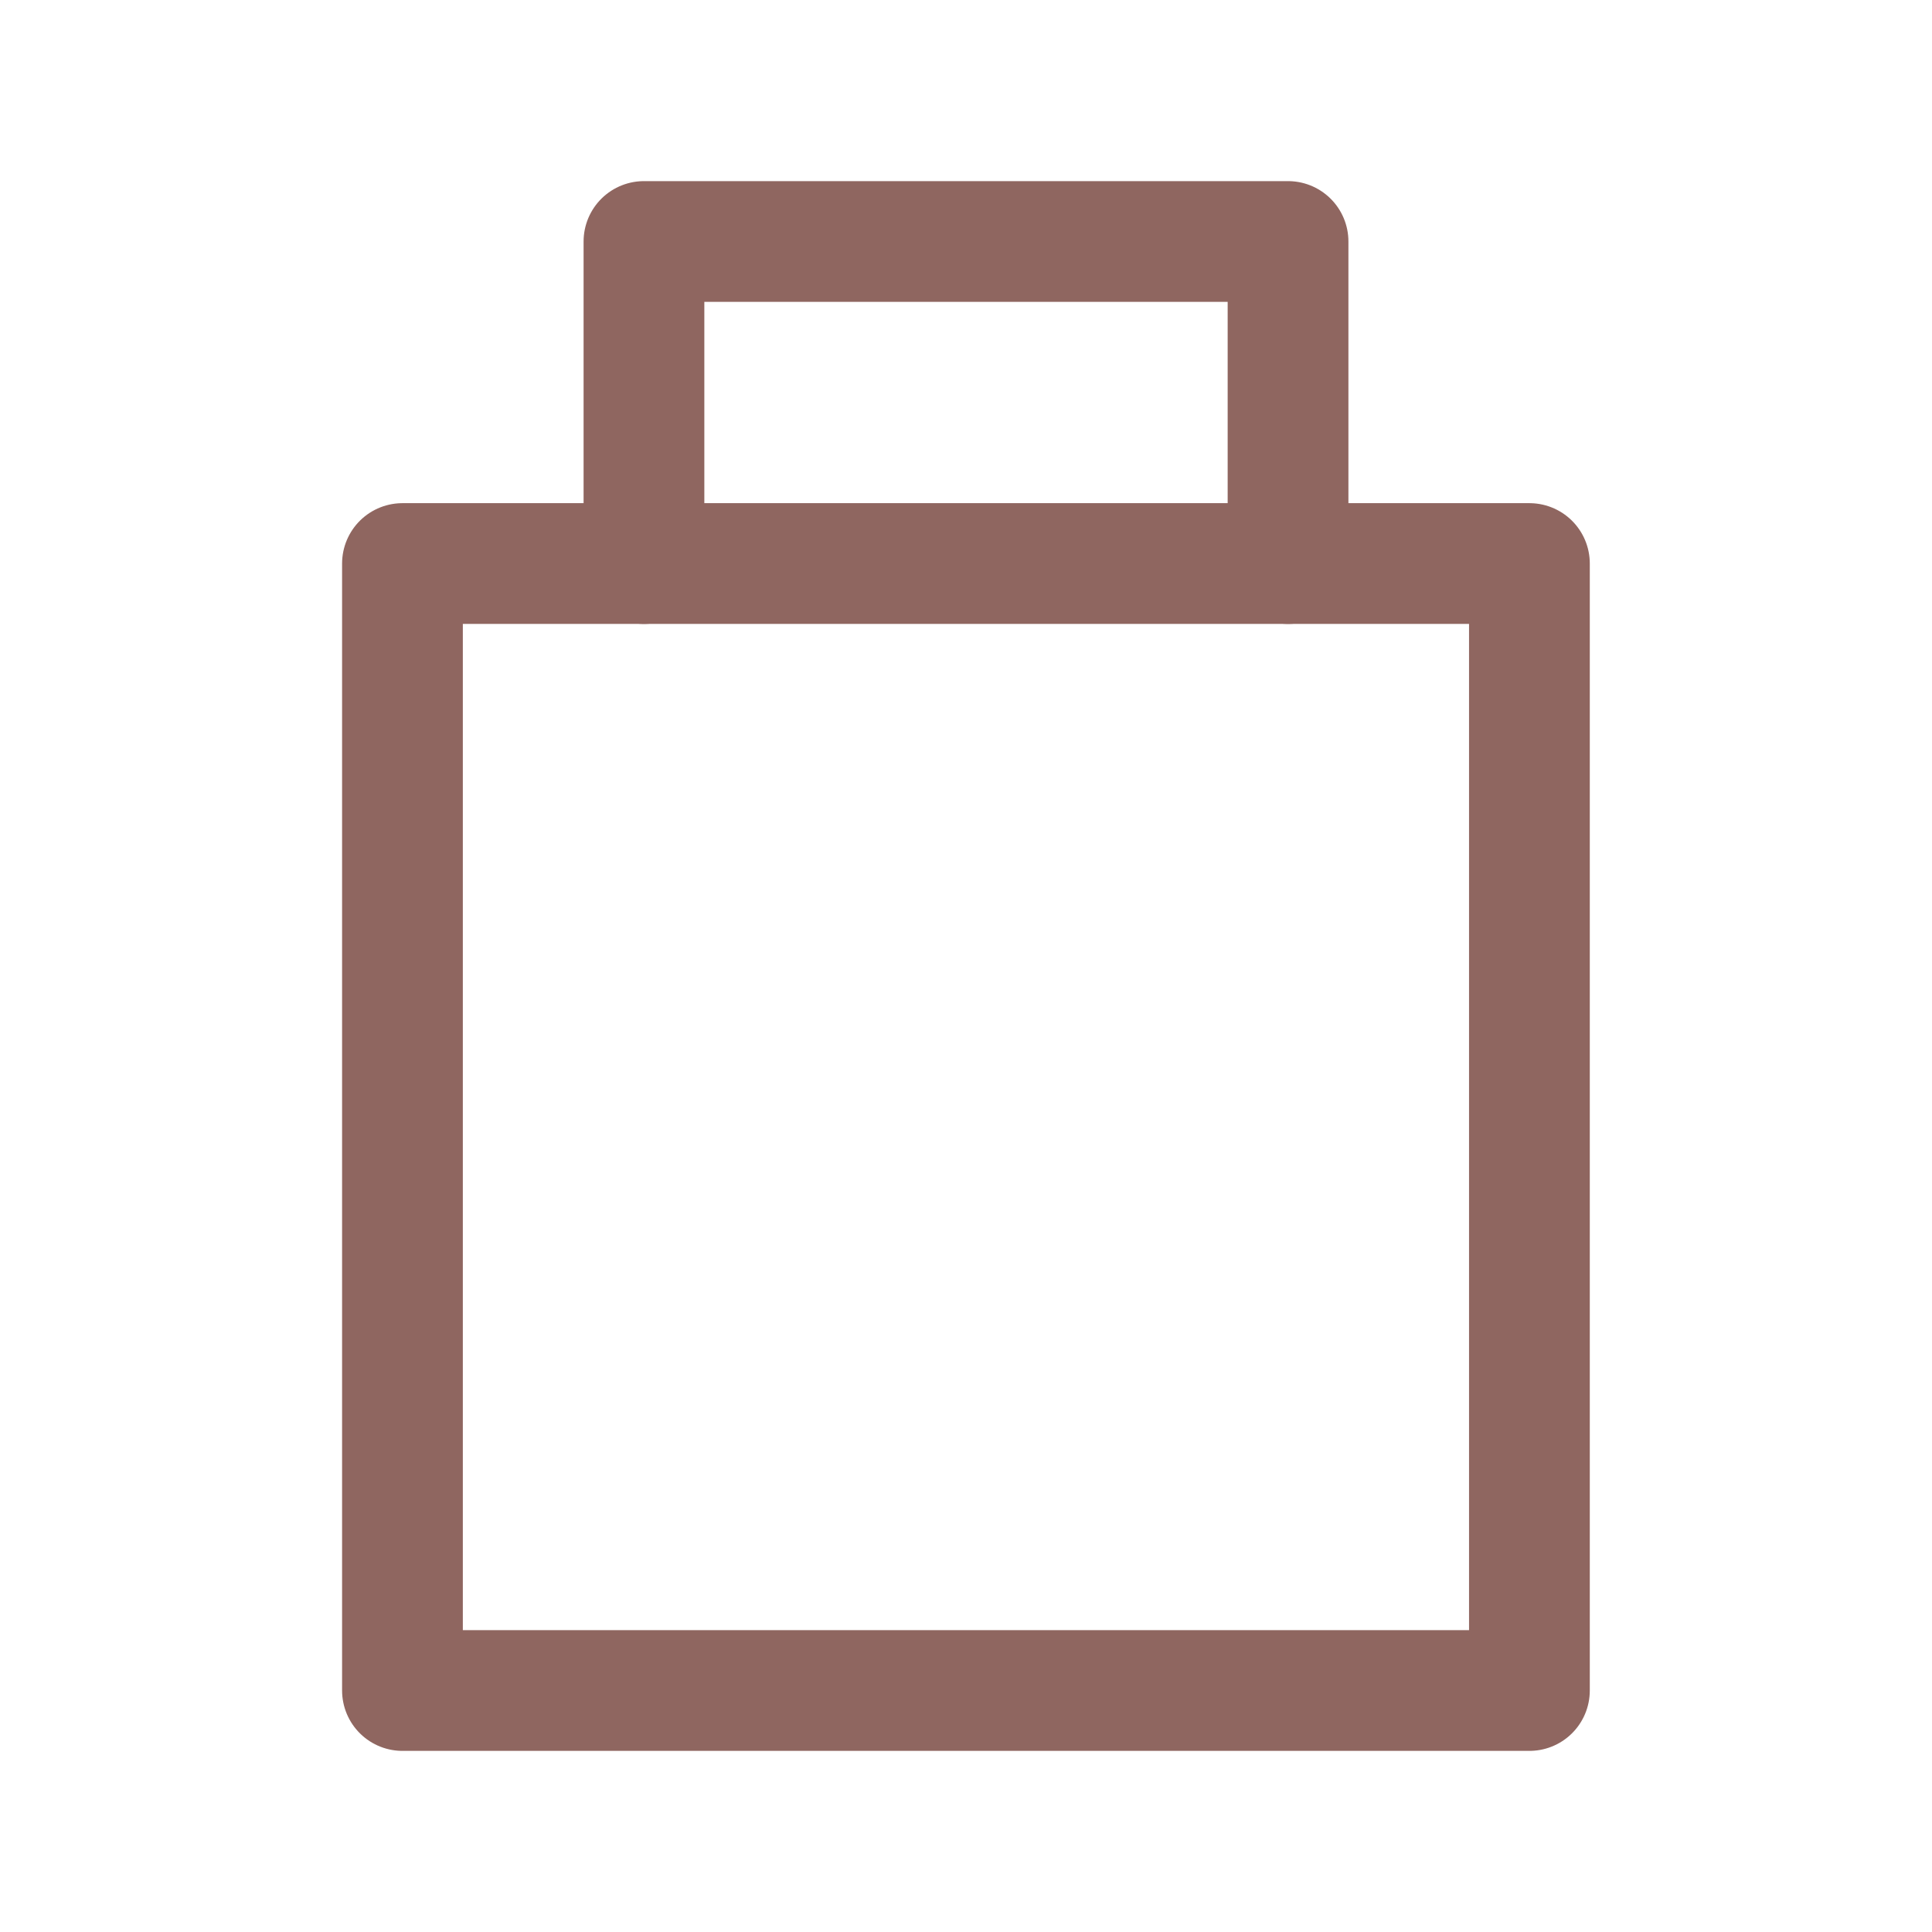
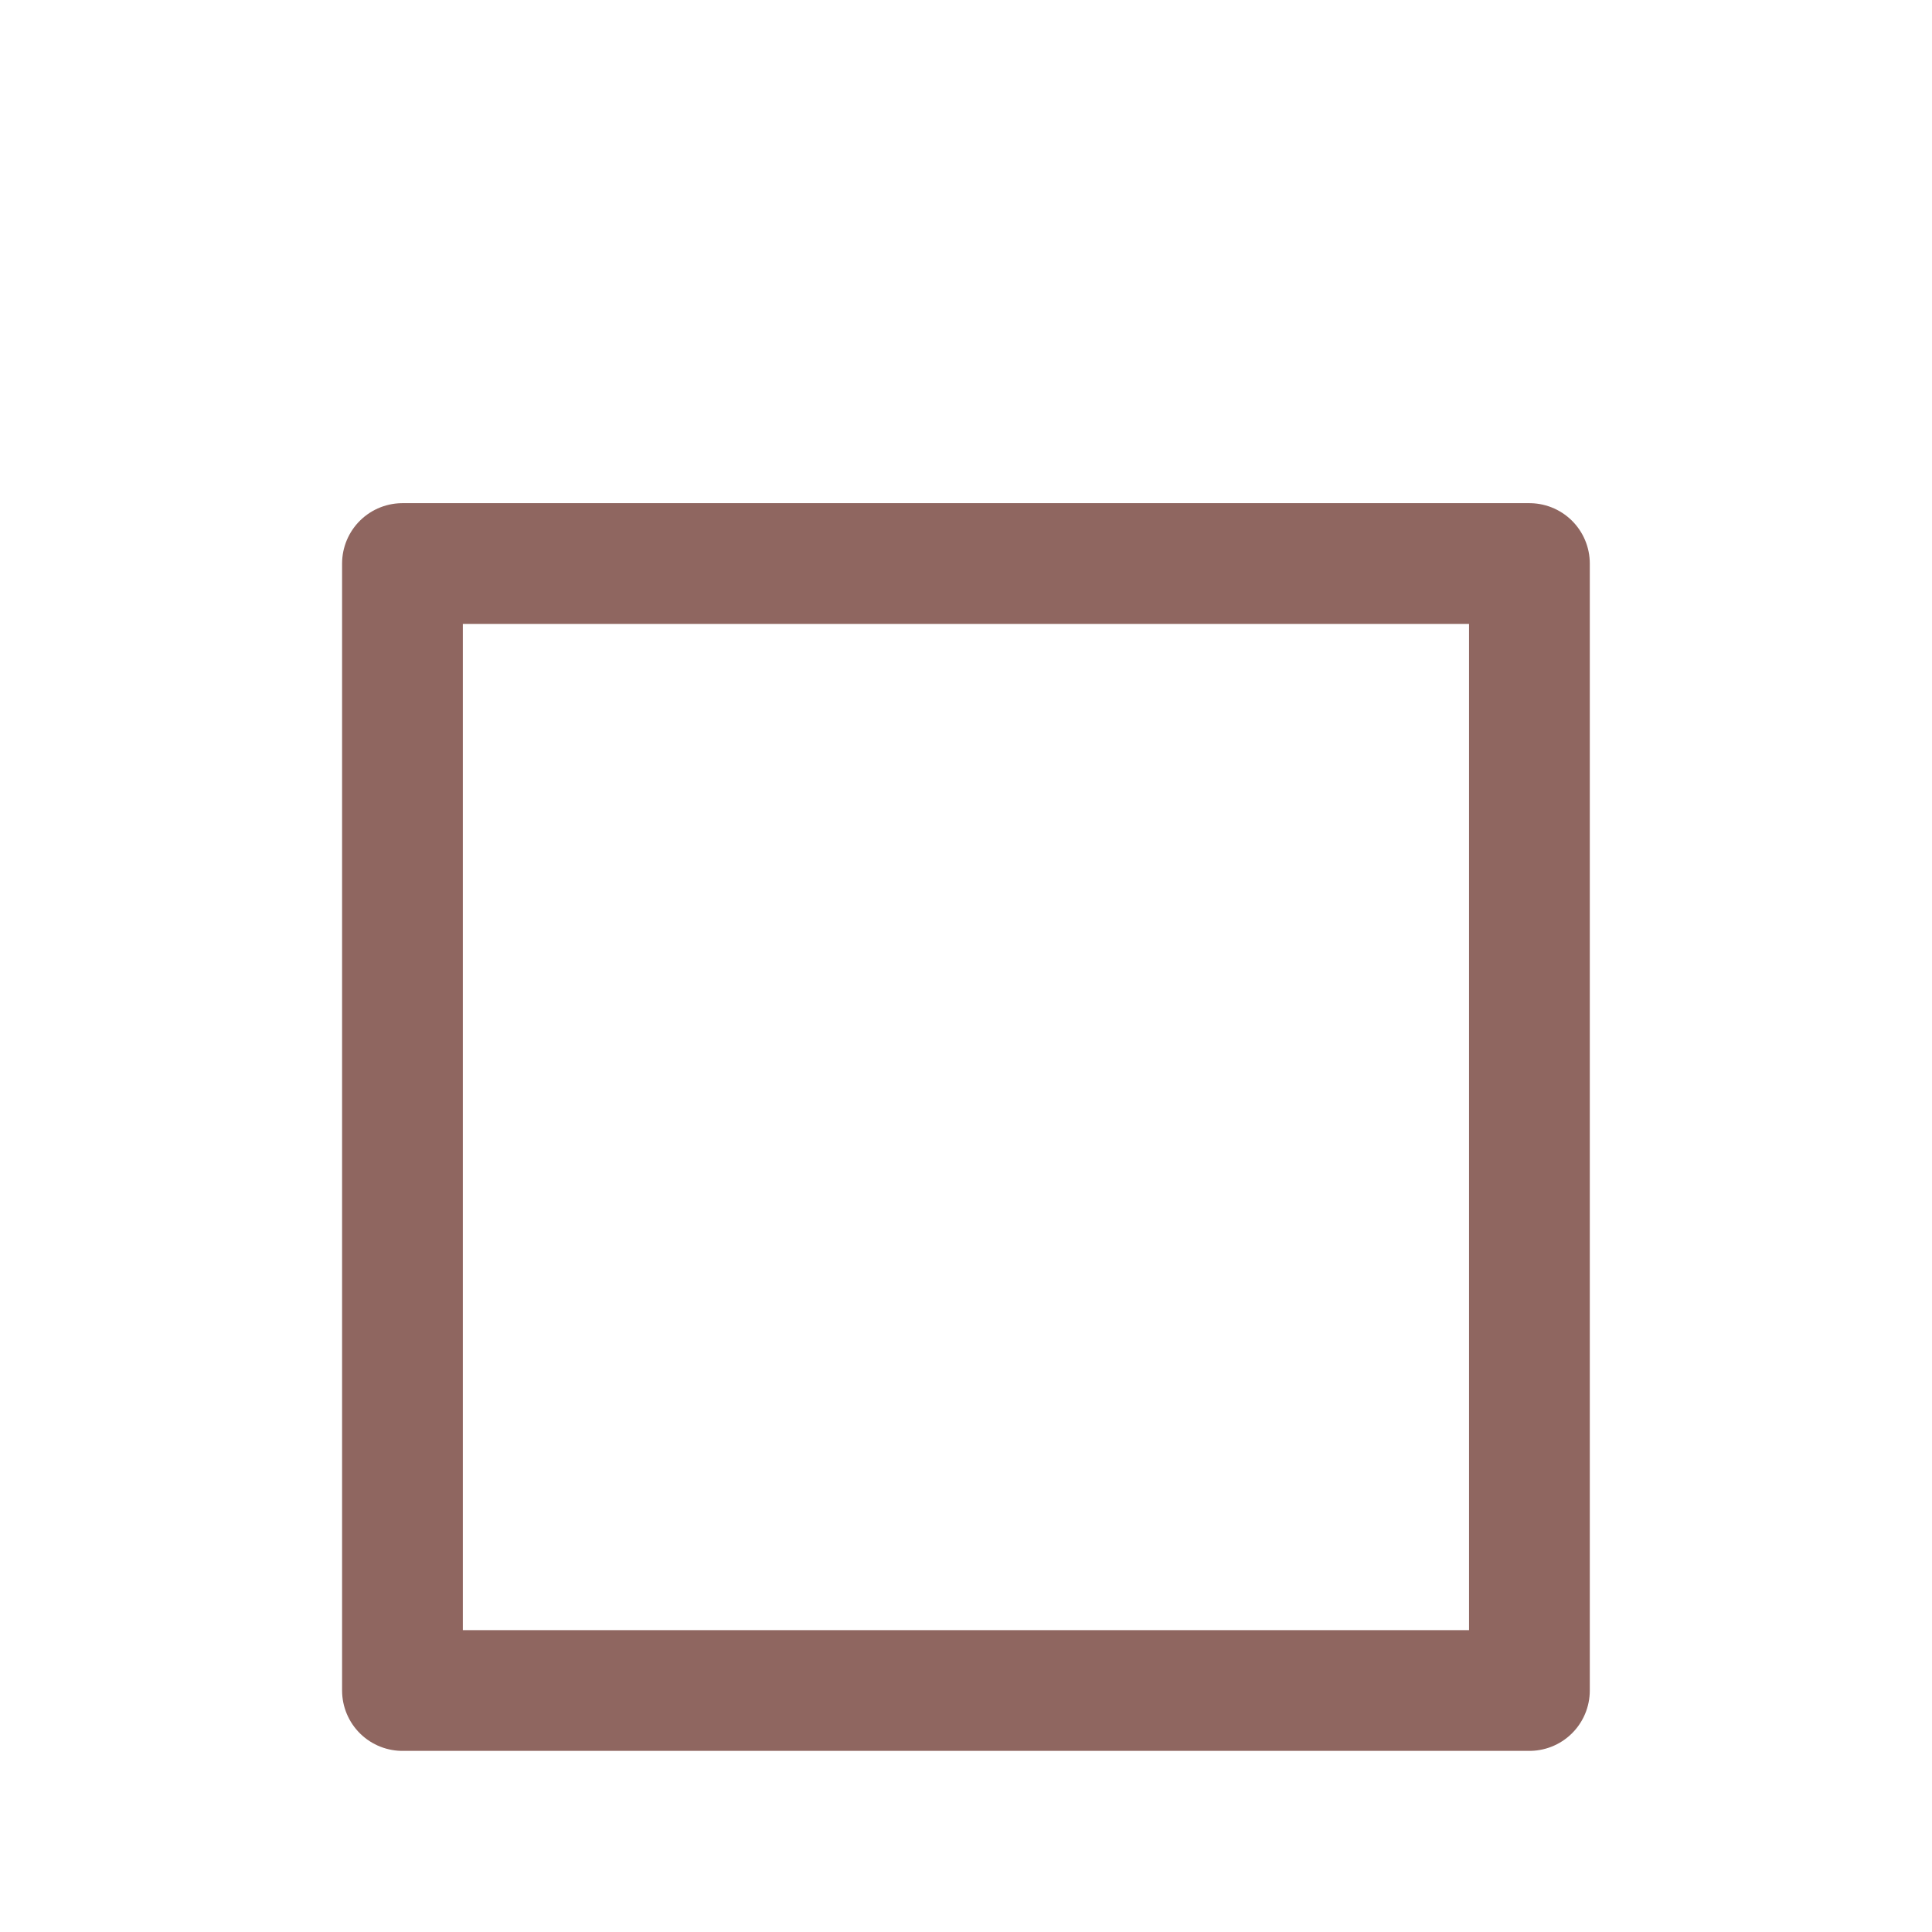
<svg xmlns="http://www.w3.org/2000/svg" width="16" height="16" viewBox="0 0 16 16" fill="none">
  <g id="bag">
    <rect id="Rectangle 2" x="3.333" y="4.667" width="9.333" height="9.333" stroke="#8F6660" stroke-linecap="round" stroke-linejoin="round" />
-     <path id="Vector 71" d="M5.333 4.667V2H10.667V4.667" stroke="#8F6660" stroke-linecap="round" stroke-linejoin="round" />
  </g>
</svg>